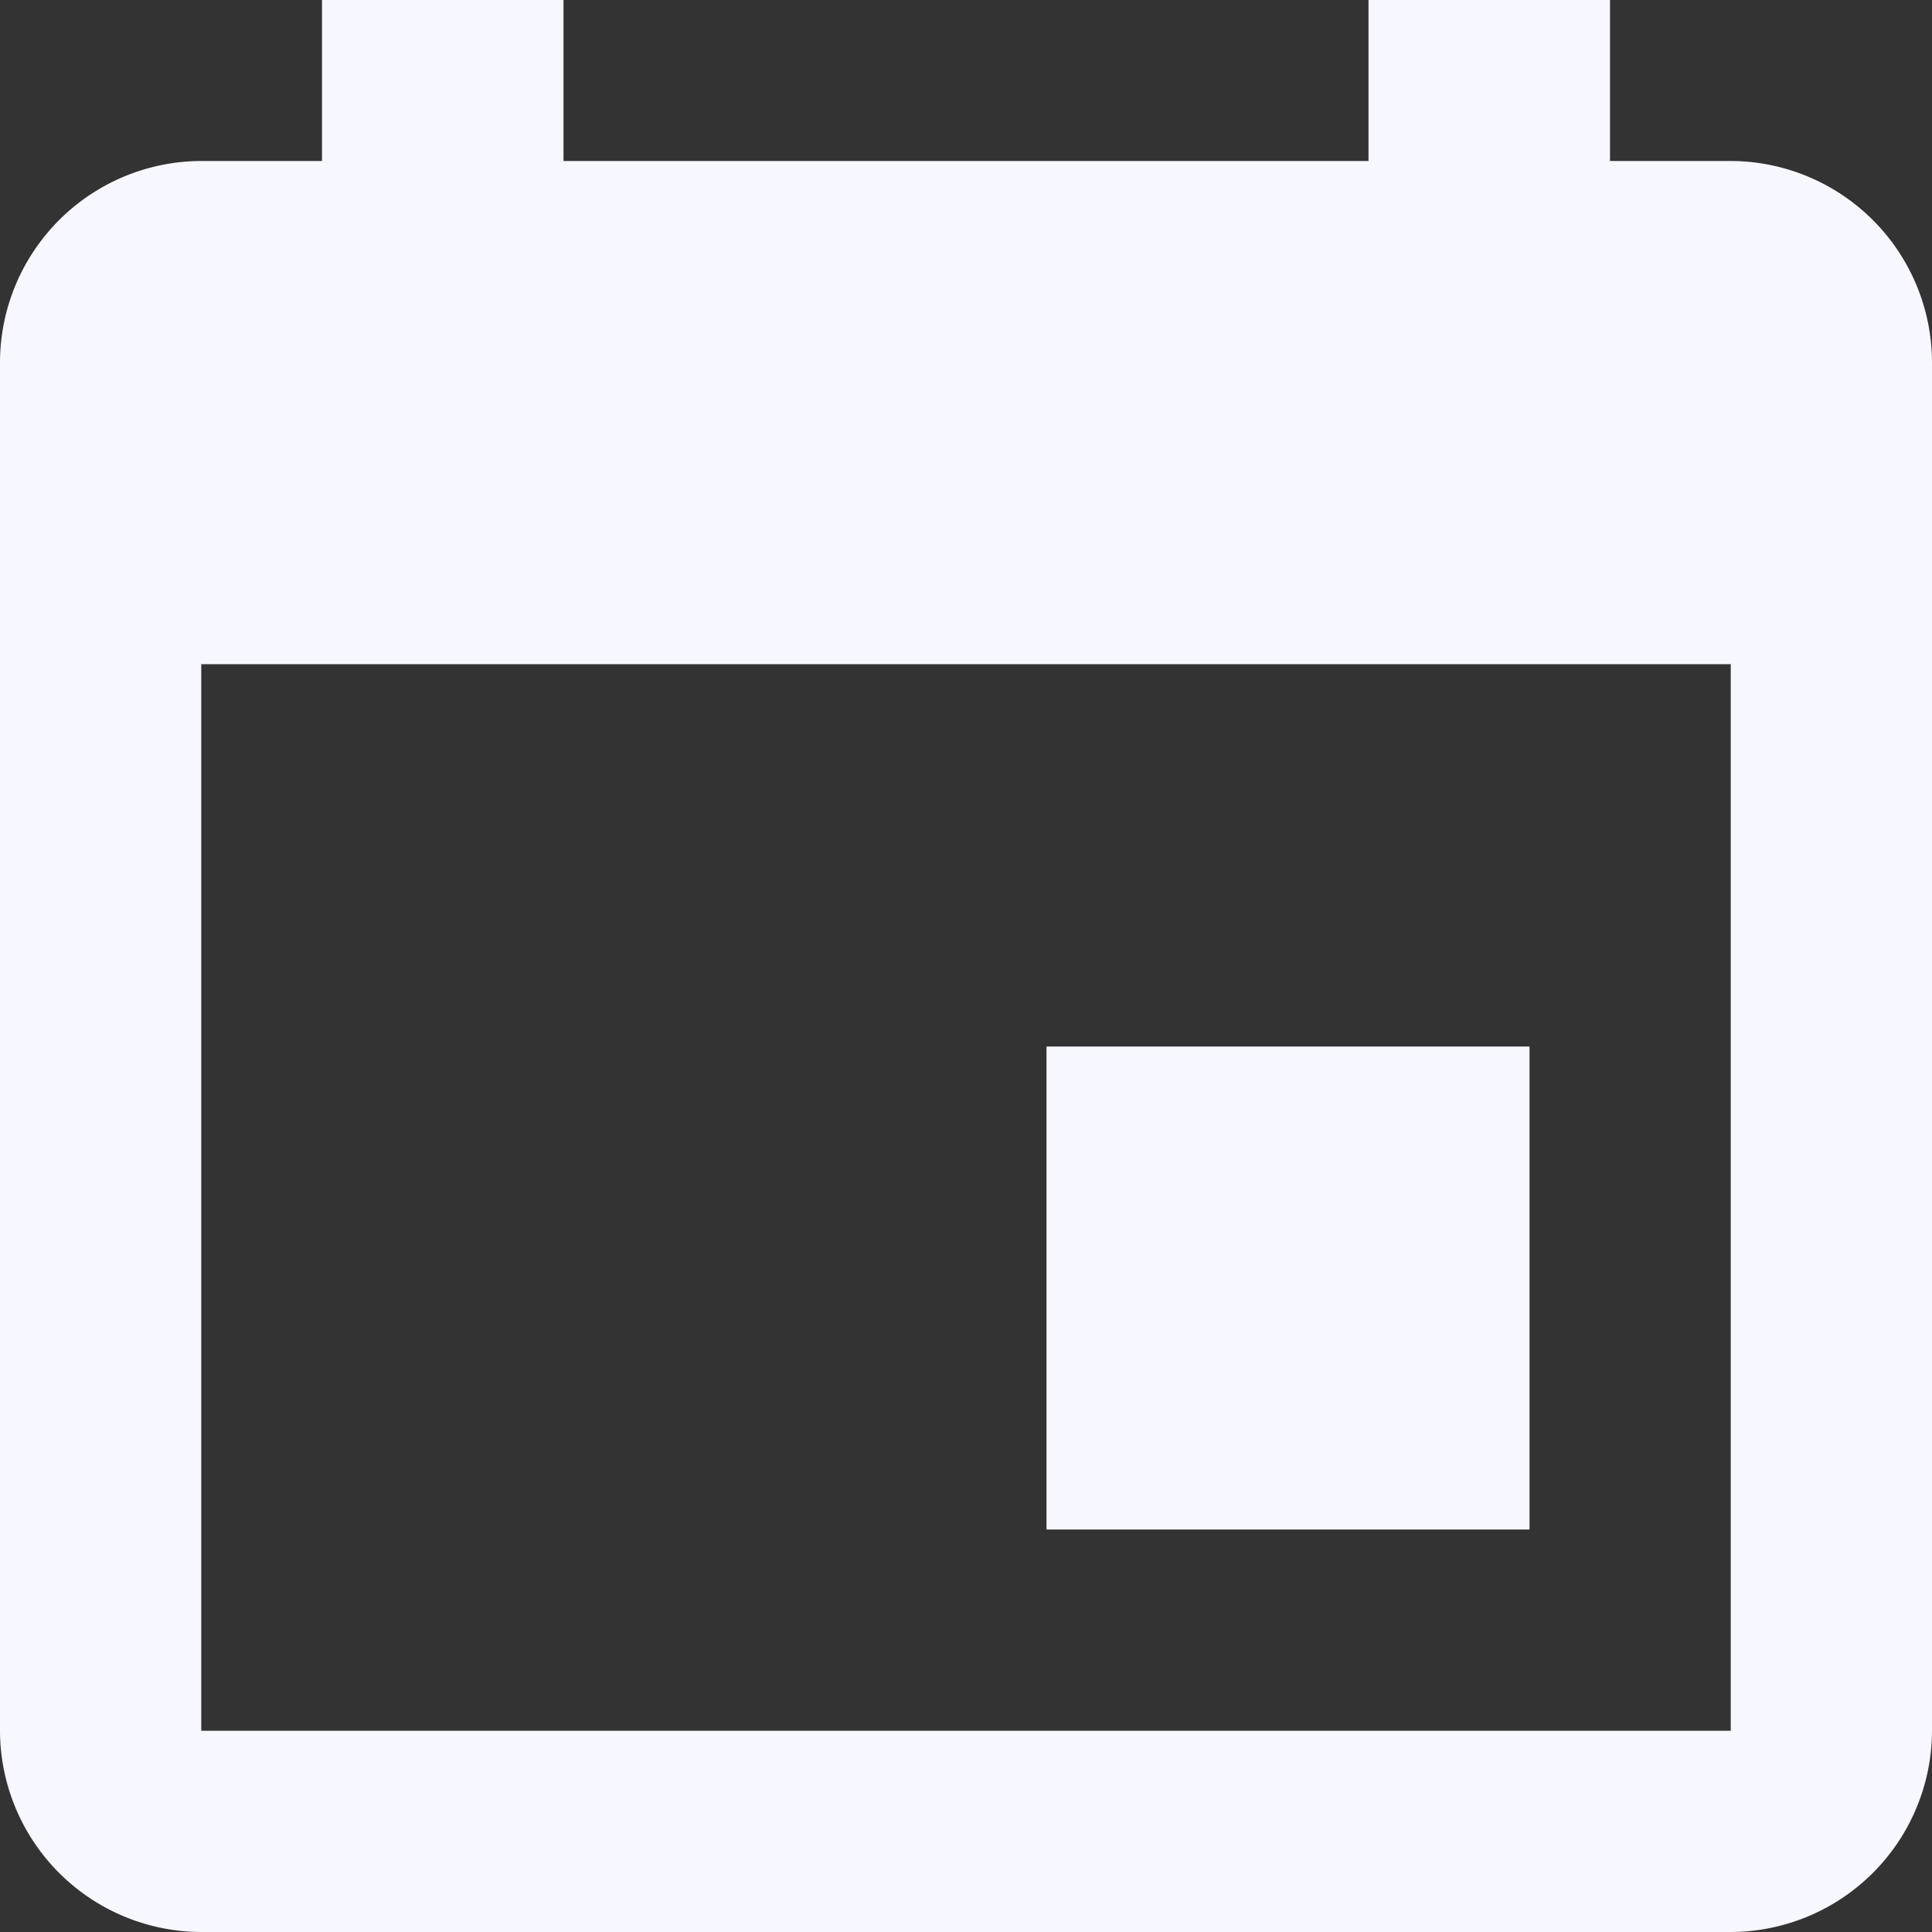
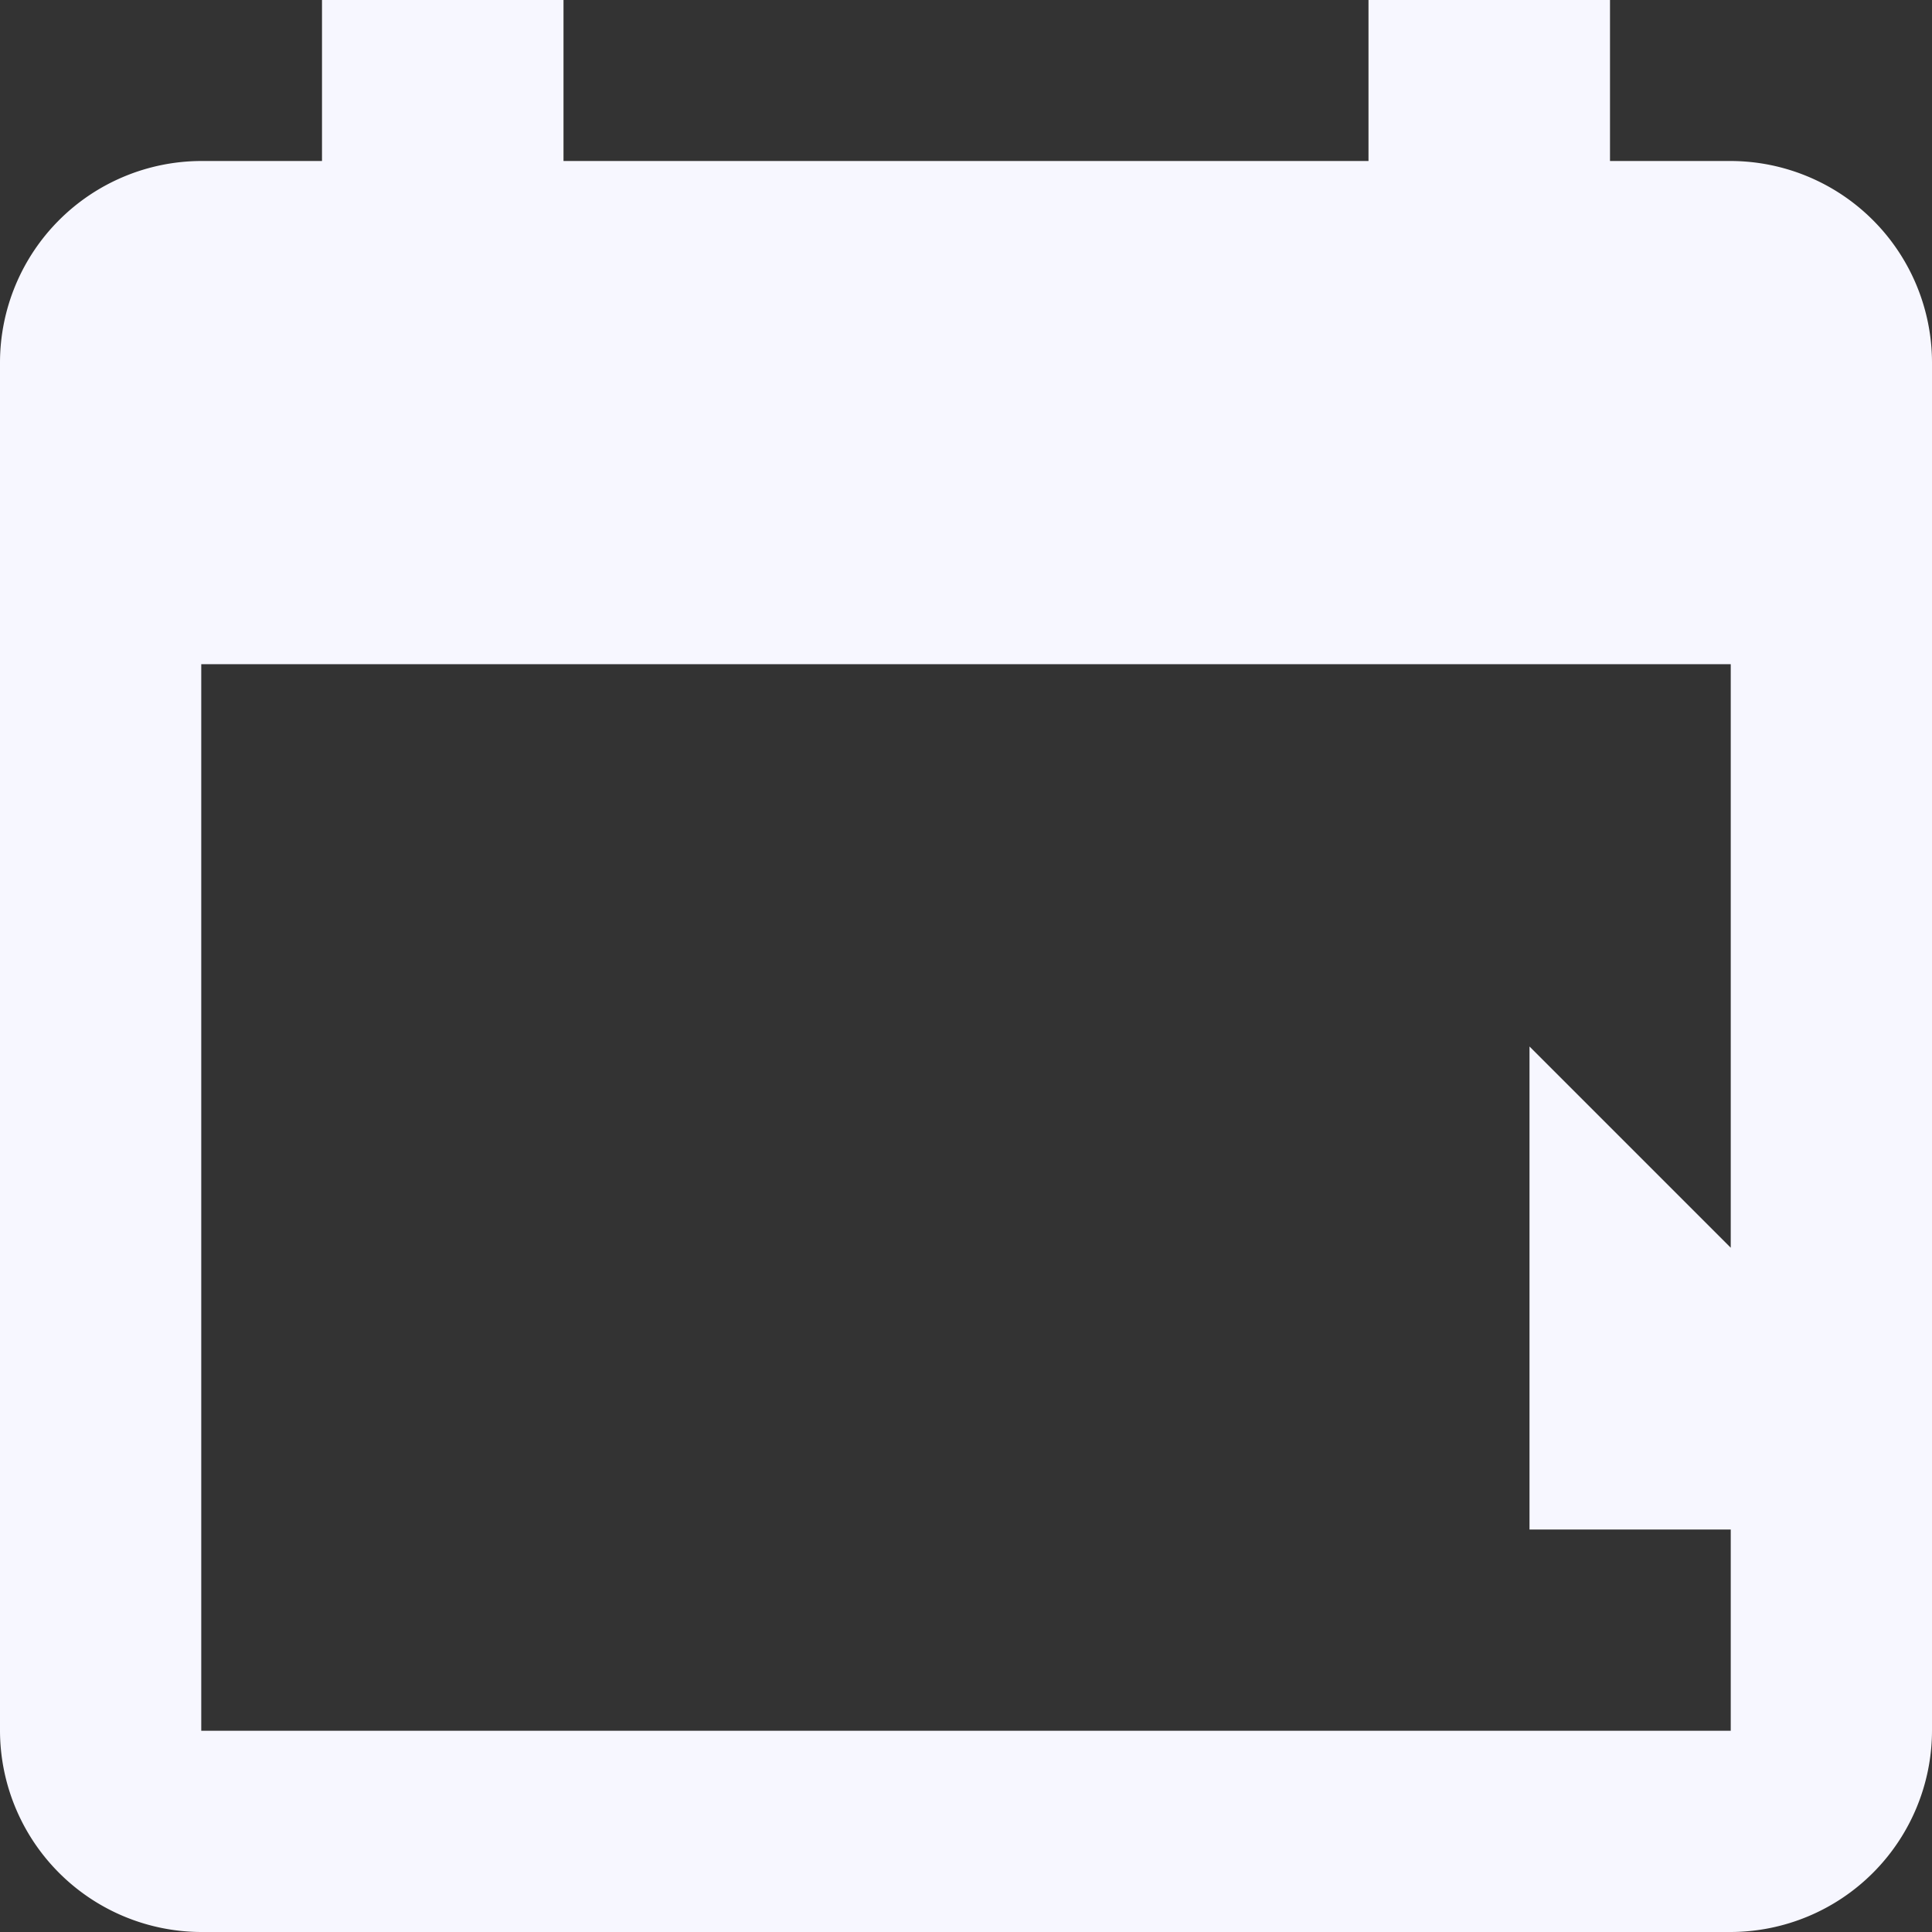
<svg xmlns="http://www.w3.org/2000/svg" width="18" height="18" viewBox="0 0 18 18">
  <rect x="0" y="0" width="18" height="18" fill="#333333" stroke="none" />
-   <path id="Icon_ionic-md-calendar" data-name="Icon ionic-md-calendar" d="M18.75,14.25h-4.5v4.5h4.5ZM17.25,4.5V6H9.75V4.5H7.5V6H6.375A1.88,1.88,0,0,0,4.5,7.875v12.75A1.88,1.88,0,0,0,6.375,22.5h14.25A1.88,1.88,0,0,0,22.5,20.625V7.875A1.88,1.88,0,0,0,20.625,6H19.5V4.5Zm3.375,16.125H6.375V10.688h14.25Z" transform="translate(-4.5 -4.5)" fill="#f7f7ff" />
+   <path id="Icon_ionic-md-calendar" data-name="Icon ionic-md-calendar" d="M18.75,14.25v4.5h4.5ZM17.25,4.5V6H9.75V4.5H7.5V6H6.375A1.88,1.88,0,0,0,4.5,7.875v12.75A1.88,1.88,0,0,0,6.375,22.5h14.25A1.88,1.88,0,0,0,22.5,20.625V7.875A1.88,1.88,0,0,0,20.625,6H19.5V4.5Zm3.375,16.125H6.375V10.688h14.25Z" transform="translate(-4.5 -4.5)" fill="#f7f7ff" />
</svg>